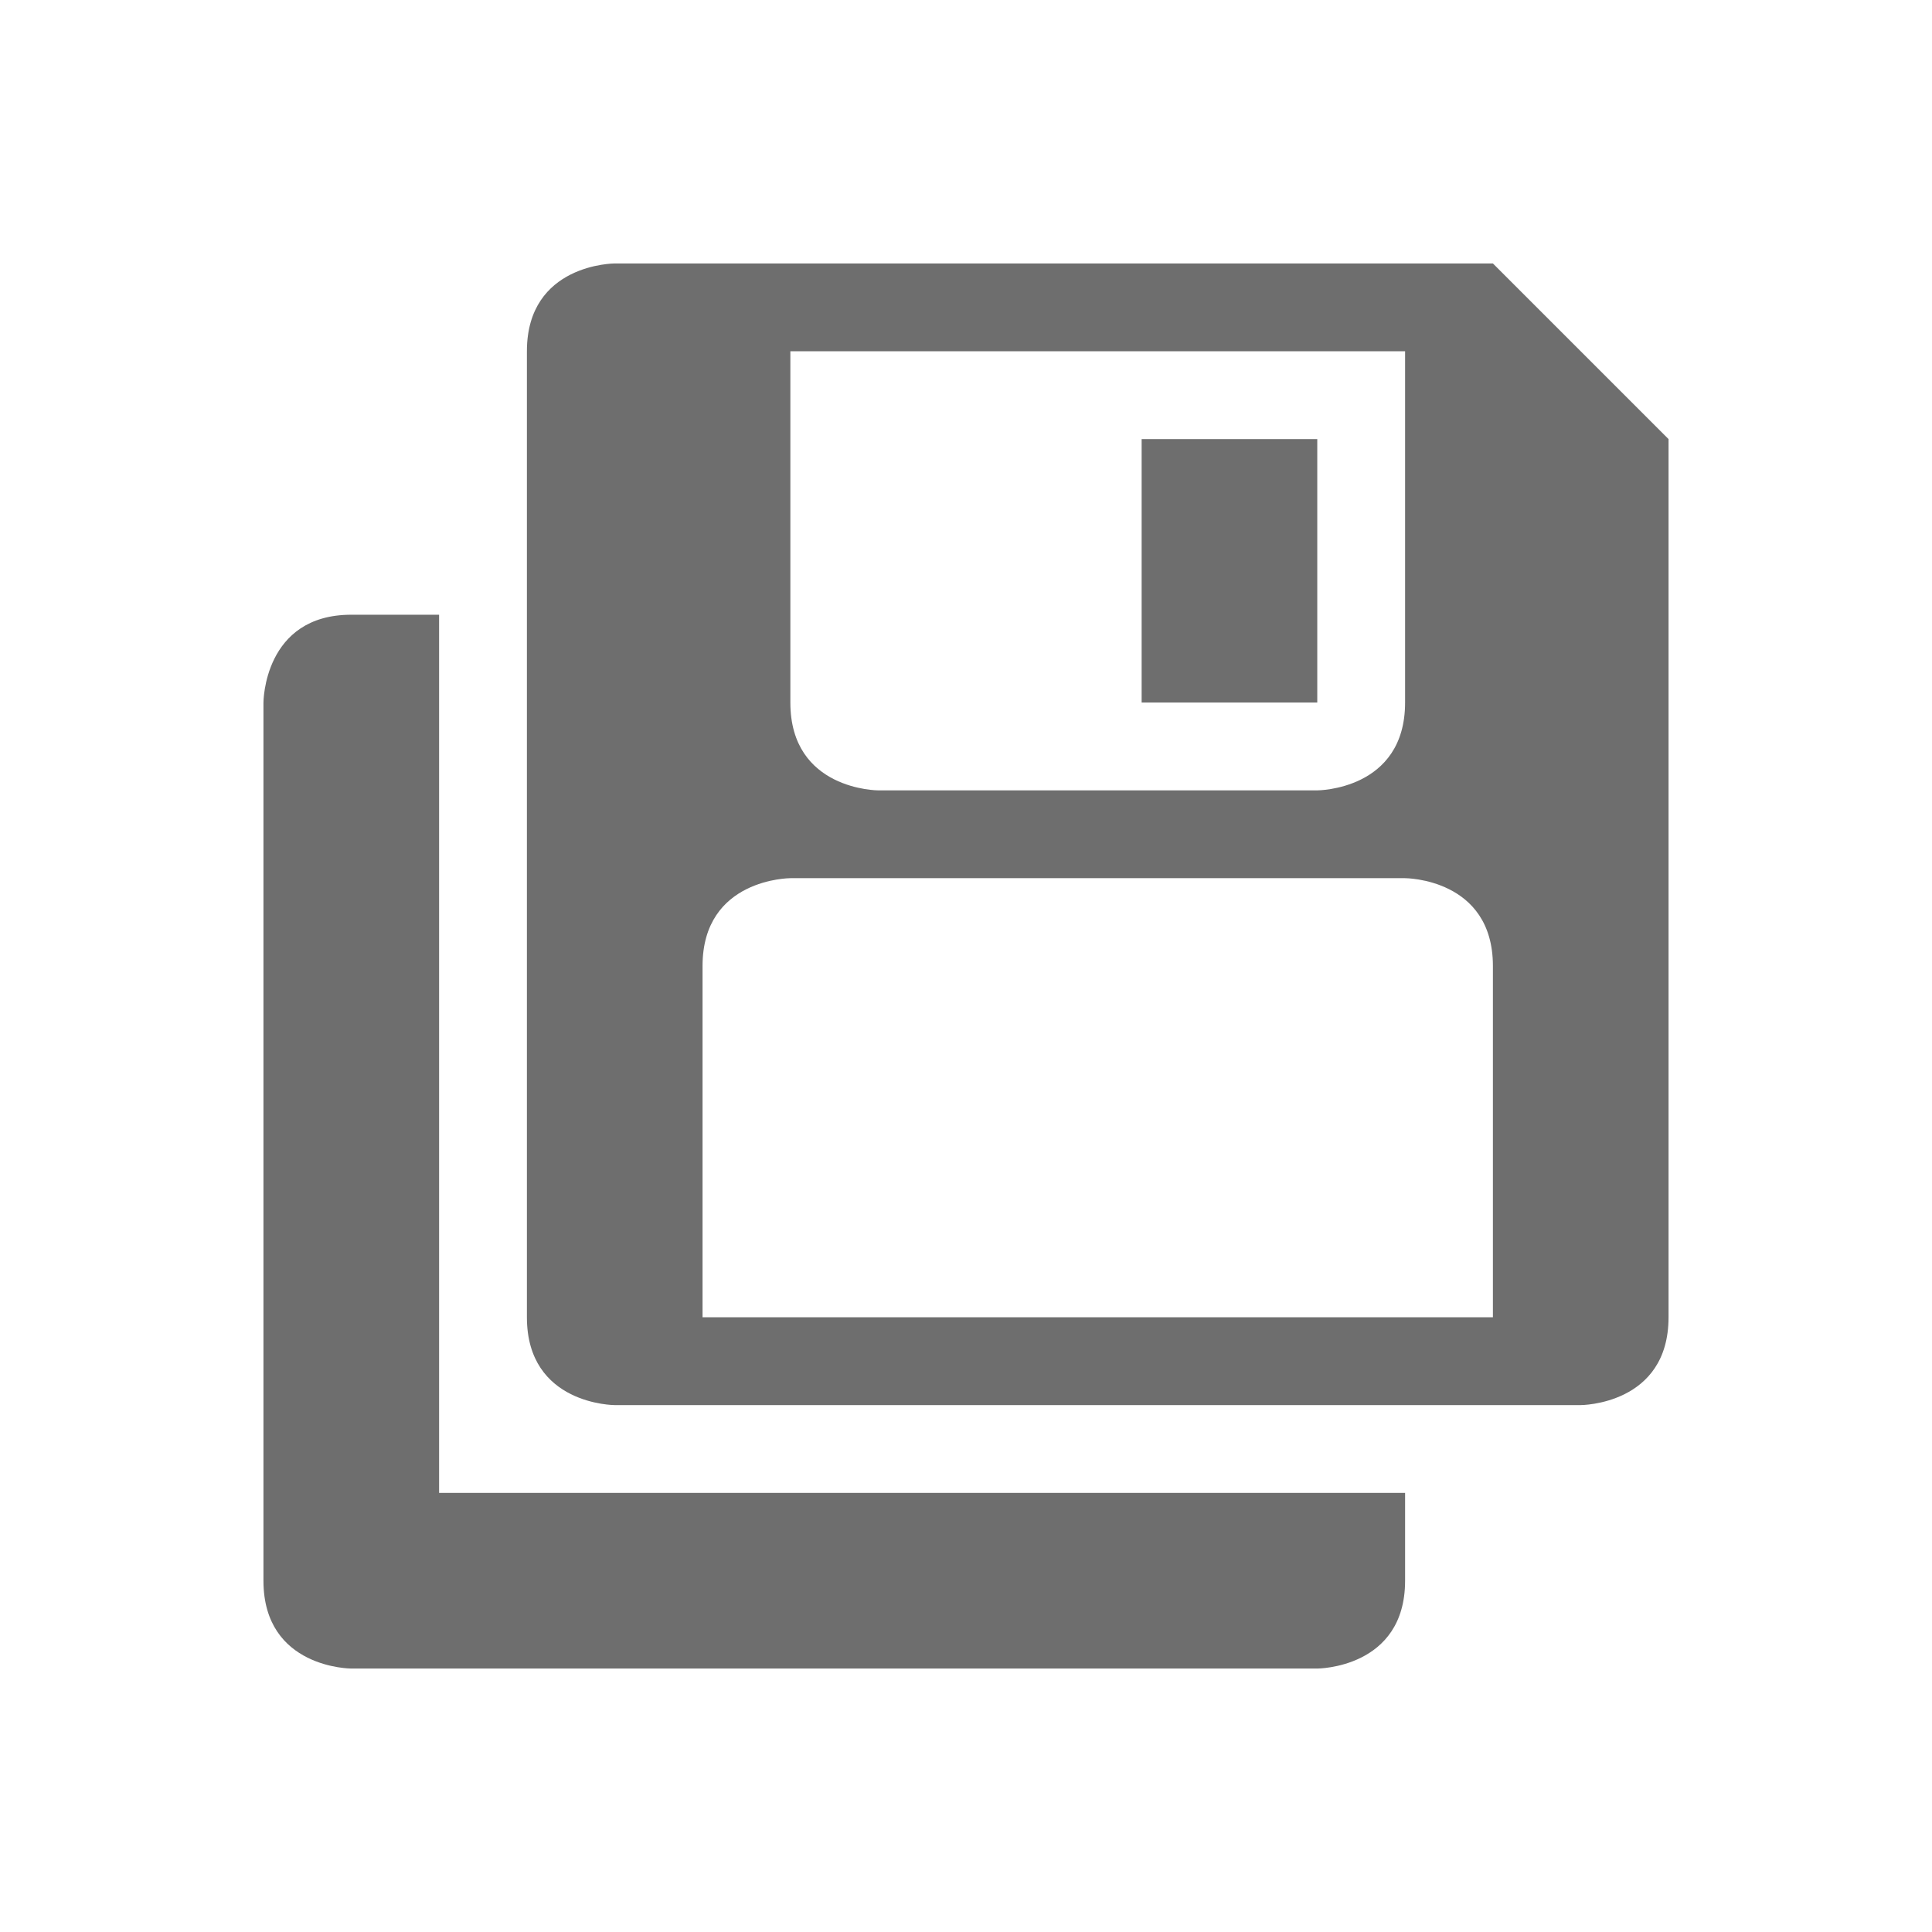
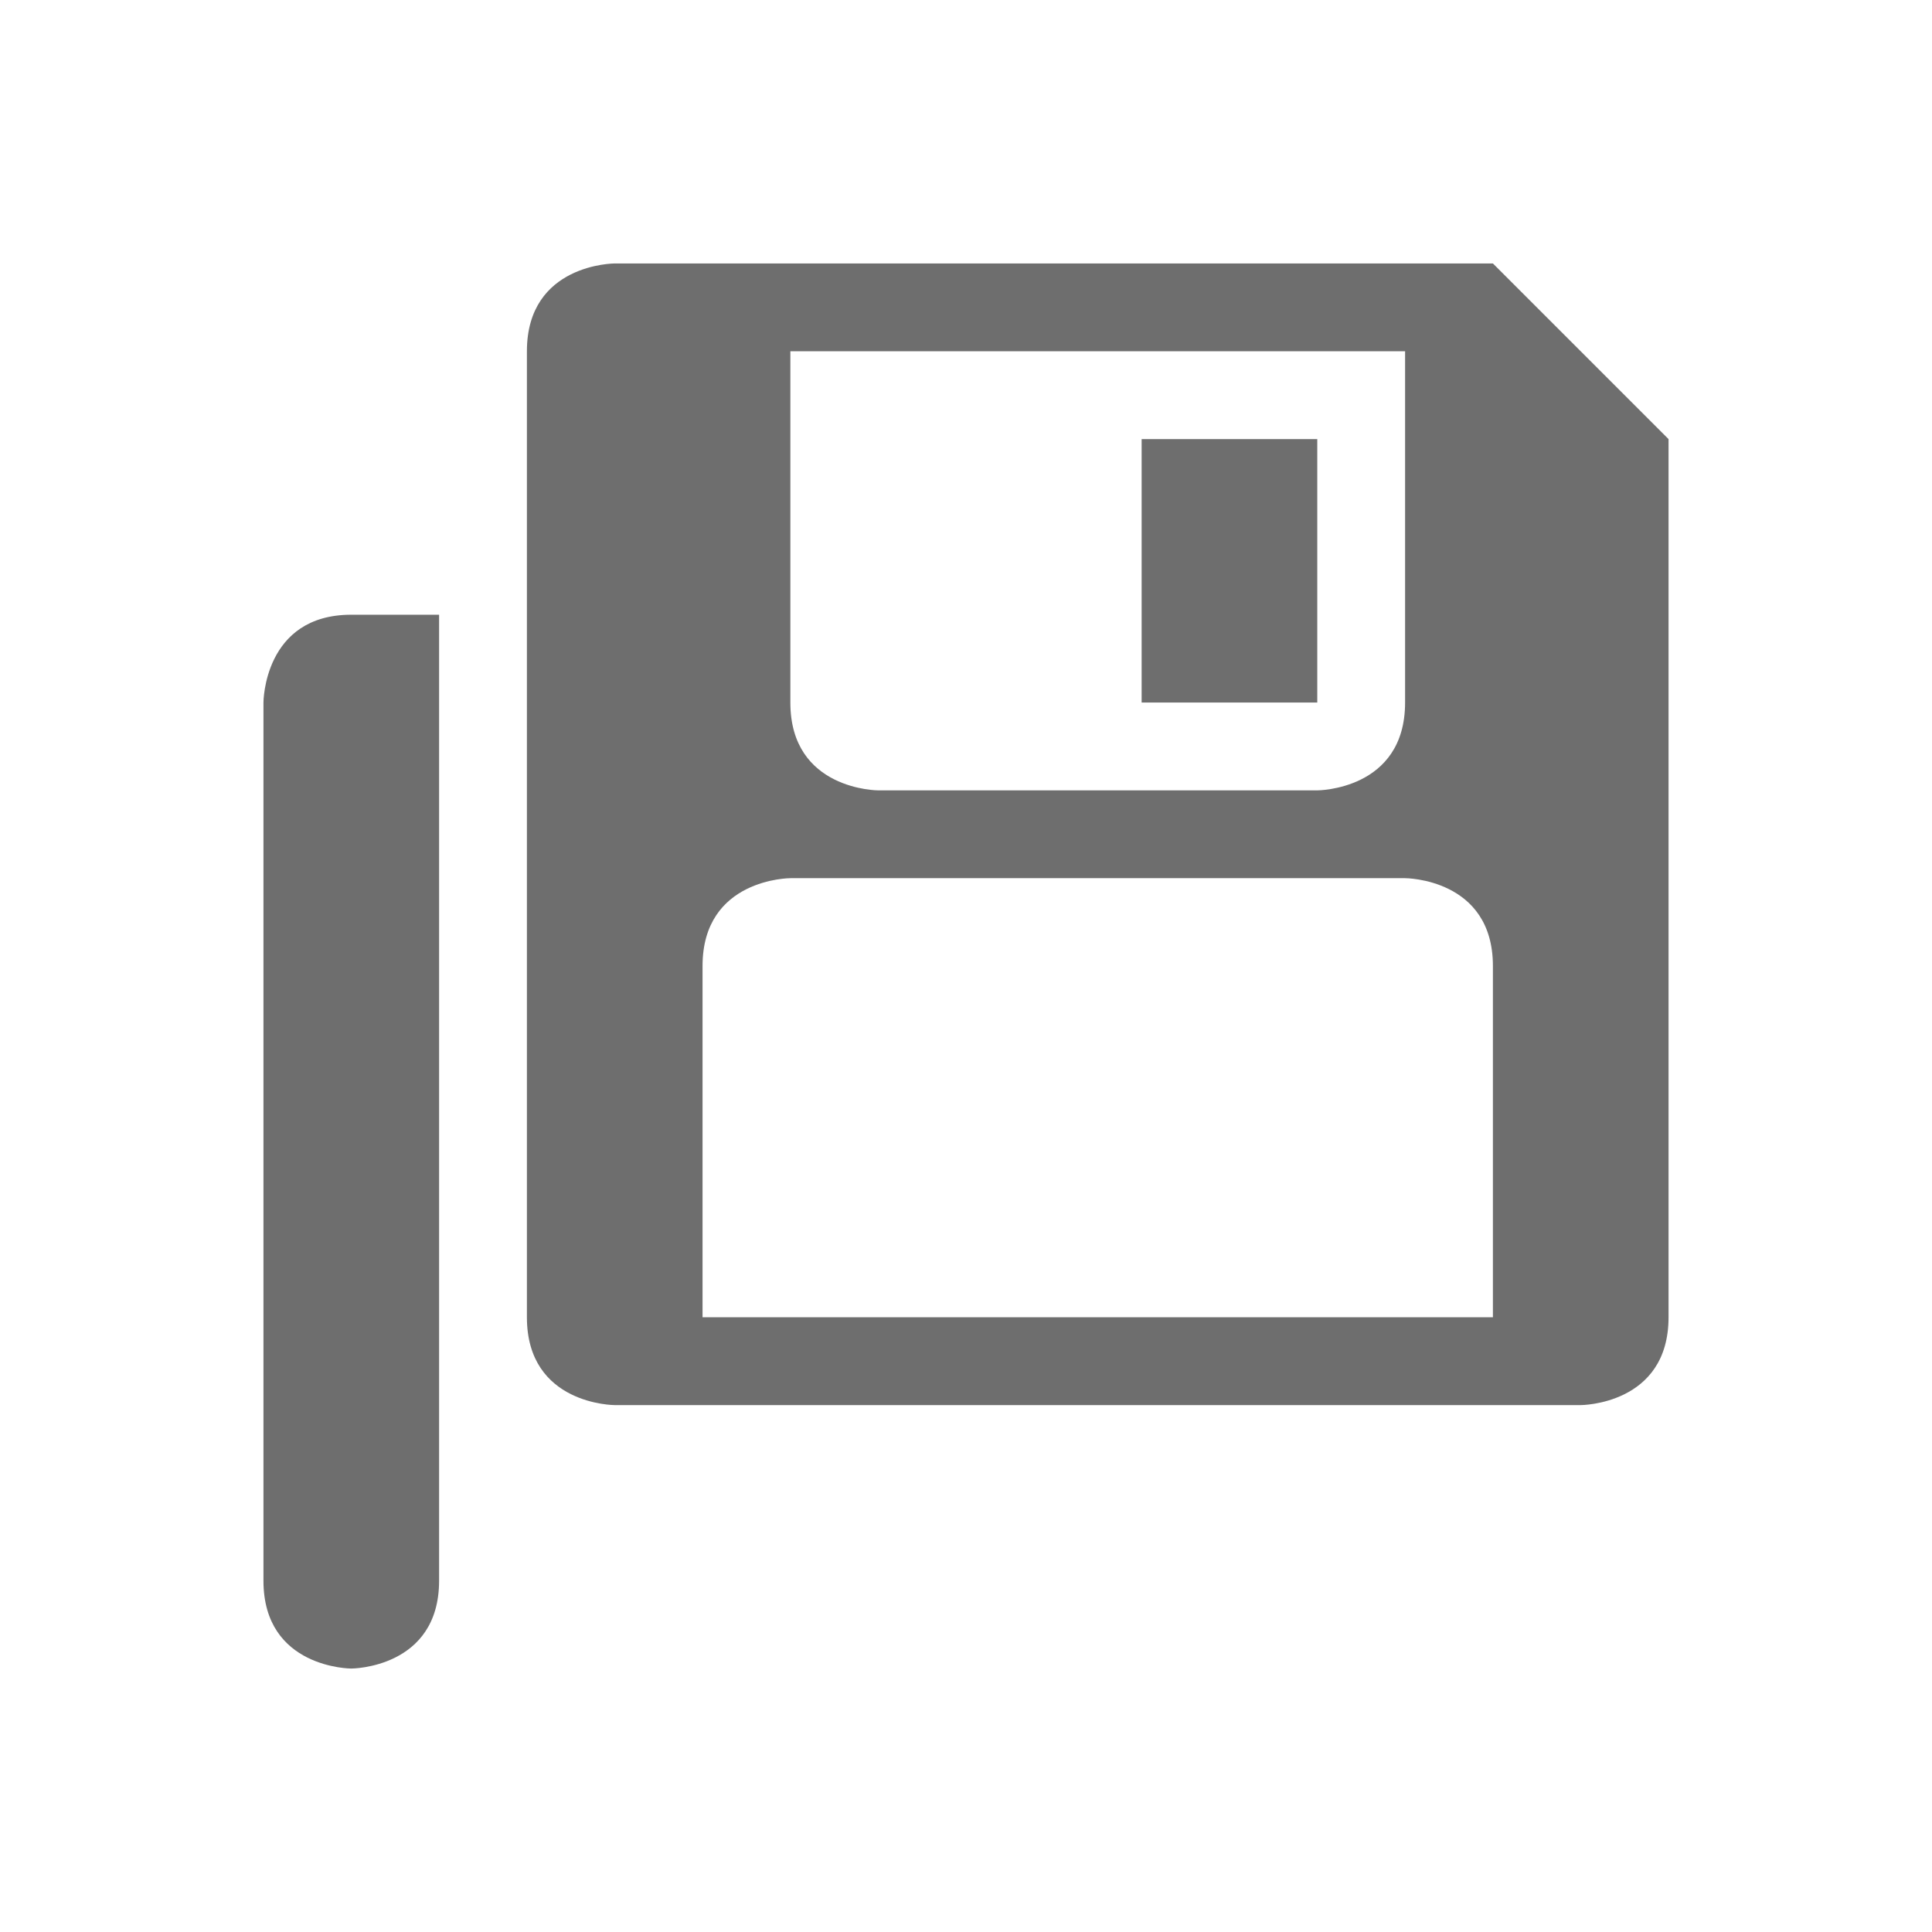
<svg xmlns="http://www.w3.org/2000/svg" xmlns:ns1="http://sodipodi.sourceforge.net/DTD/sodipodi-0.dtd" xmlns:ns2="http://www.inkscape.org/namespaces/inkscape" width="22" height="22" viewBox="0 0 22 22" version="1.1" id="svg7" ns1:docname="document-save-as.svg" ns2:version="0.92.3 (2405546, 2018-03-11)">
  <ns1:namedview pagecolor="#ffffff" bordercolor="#666666" borderopacity="1" objecttolerance="10" gridtolerance="10" guidetolerance="10" ns2:pageopacity="0" ns2:pageshadow="2" ns2:window-width="1920" ns2:window-height="1012" id="namedview9" showgrid="false" ns2:zoom="10.727273" ns2:cx="11" ns2:cy="11" ns2:window-x="0" ns2:window-y="0" ns2:window-maximized="1" ns2:current-layer="svg7">
    <ns2:grid type="xygrid" id="grid824" />
  </ns1:namedview>
  <defs id="defs3">
    <style id="current-color-scheme" type="text/css">
   .ColorScheme-Text { color:#6e6e6e; } .ColorScheme-Highlight { color:#5294e2; }
  </style>
  </defs>
-   <path style="fill:#6e6e6e;fill-opacity:1" d="m 7,3 c 0,0 -1,0 -1,1 V 15 c 0,1 1,1 1,1 h 11 c 0,0 1,0 1,-1 V 5 l -2,-2 H 8 Z m 2,1 h 7 c 0,1.333 0,2.667 0,4 0,1 -1,1 -1,1 h -5 c 0,0 -1,0 -1,-1 0,-1.333 0,-2.667 0,-4 z m 4,1 v 3 h 2 v -3 z m -9,2 c -1,0 -1,1 -1,1 V 18 c 0,1 1,1 1,1 h 11 c 0,0 1,0 1,-1 V 17 H 5 V 7 Z M 9,10 h 7 c 0,0 1,0 1,1 v 4 H 8 v -4 c 0,-1 1,-1 1,-1 z" id="path2" ns2:connector-curvature="0" ns1:nodetypes="cssccsccccccccccccccccscsccscccsccsccsc" />
+   <path style="fill:#6e6e6e;fill-opacity:1" d="m 7,3 c 0,0 -1,0 -1,1 V 15 c 0,1 1,1 1,1 h 11 c 0,0 1,0 1,-1 V 5 l -2,-2 H 8 Z m 2,1 h 7 c 0,1.333 0,2.667 0,4 0,1 -1,1 -1,1 h -5 c 0,0 -1,0 -1,-1 0,-1.333 0,-2.667 0,-4 z m 4,1 v 3 h 2 v -3 z m -9,2 c -1,0 -1,1 -1,1 V 18 c 0,1 1,1 1,1 c 0,0 1,0 1,-1 V 17 H 5 V 7 Z M 9,10 h 7 c 0,0 1,0 1,1 v 4 H 8 v -4 c 0,-1 1,-1 1,-1 z" id="path2" ns2:connector-curvature="0" ns1:nodetypes="cssccsccccccccccccccccscsccscccsccsccsc" />
</svg>